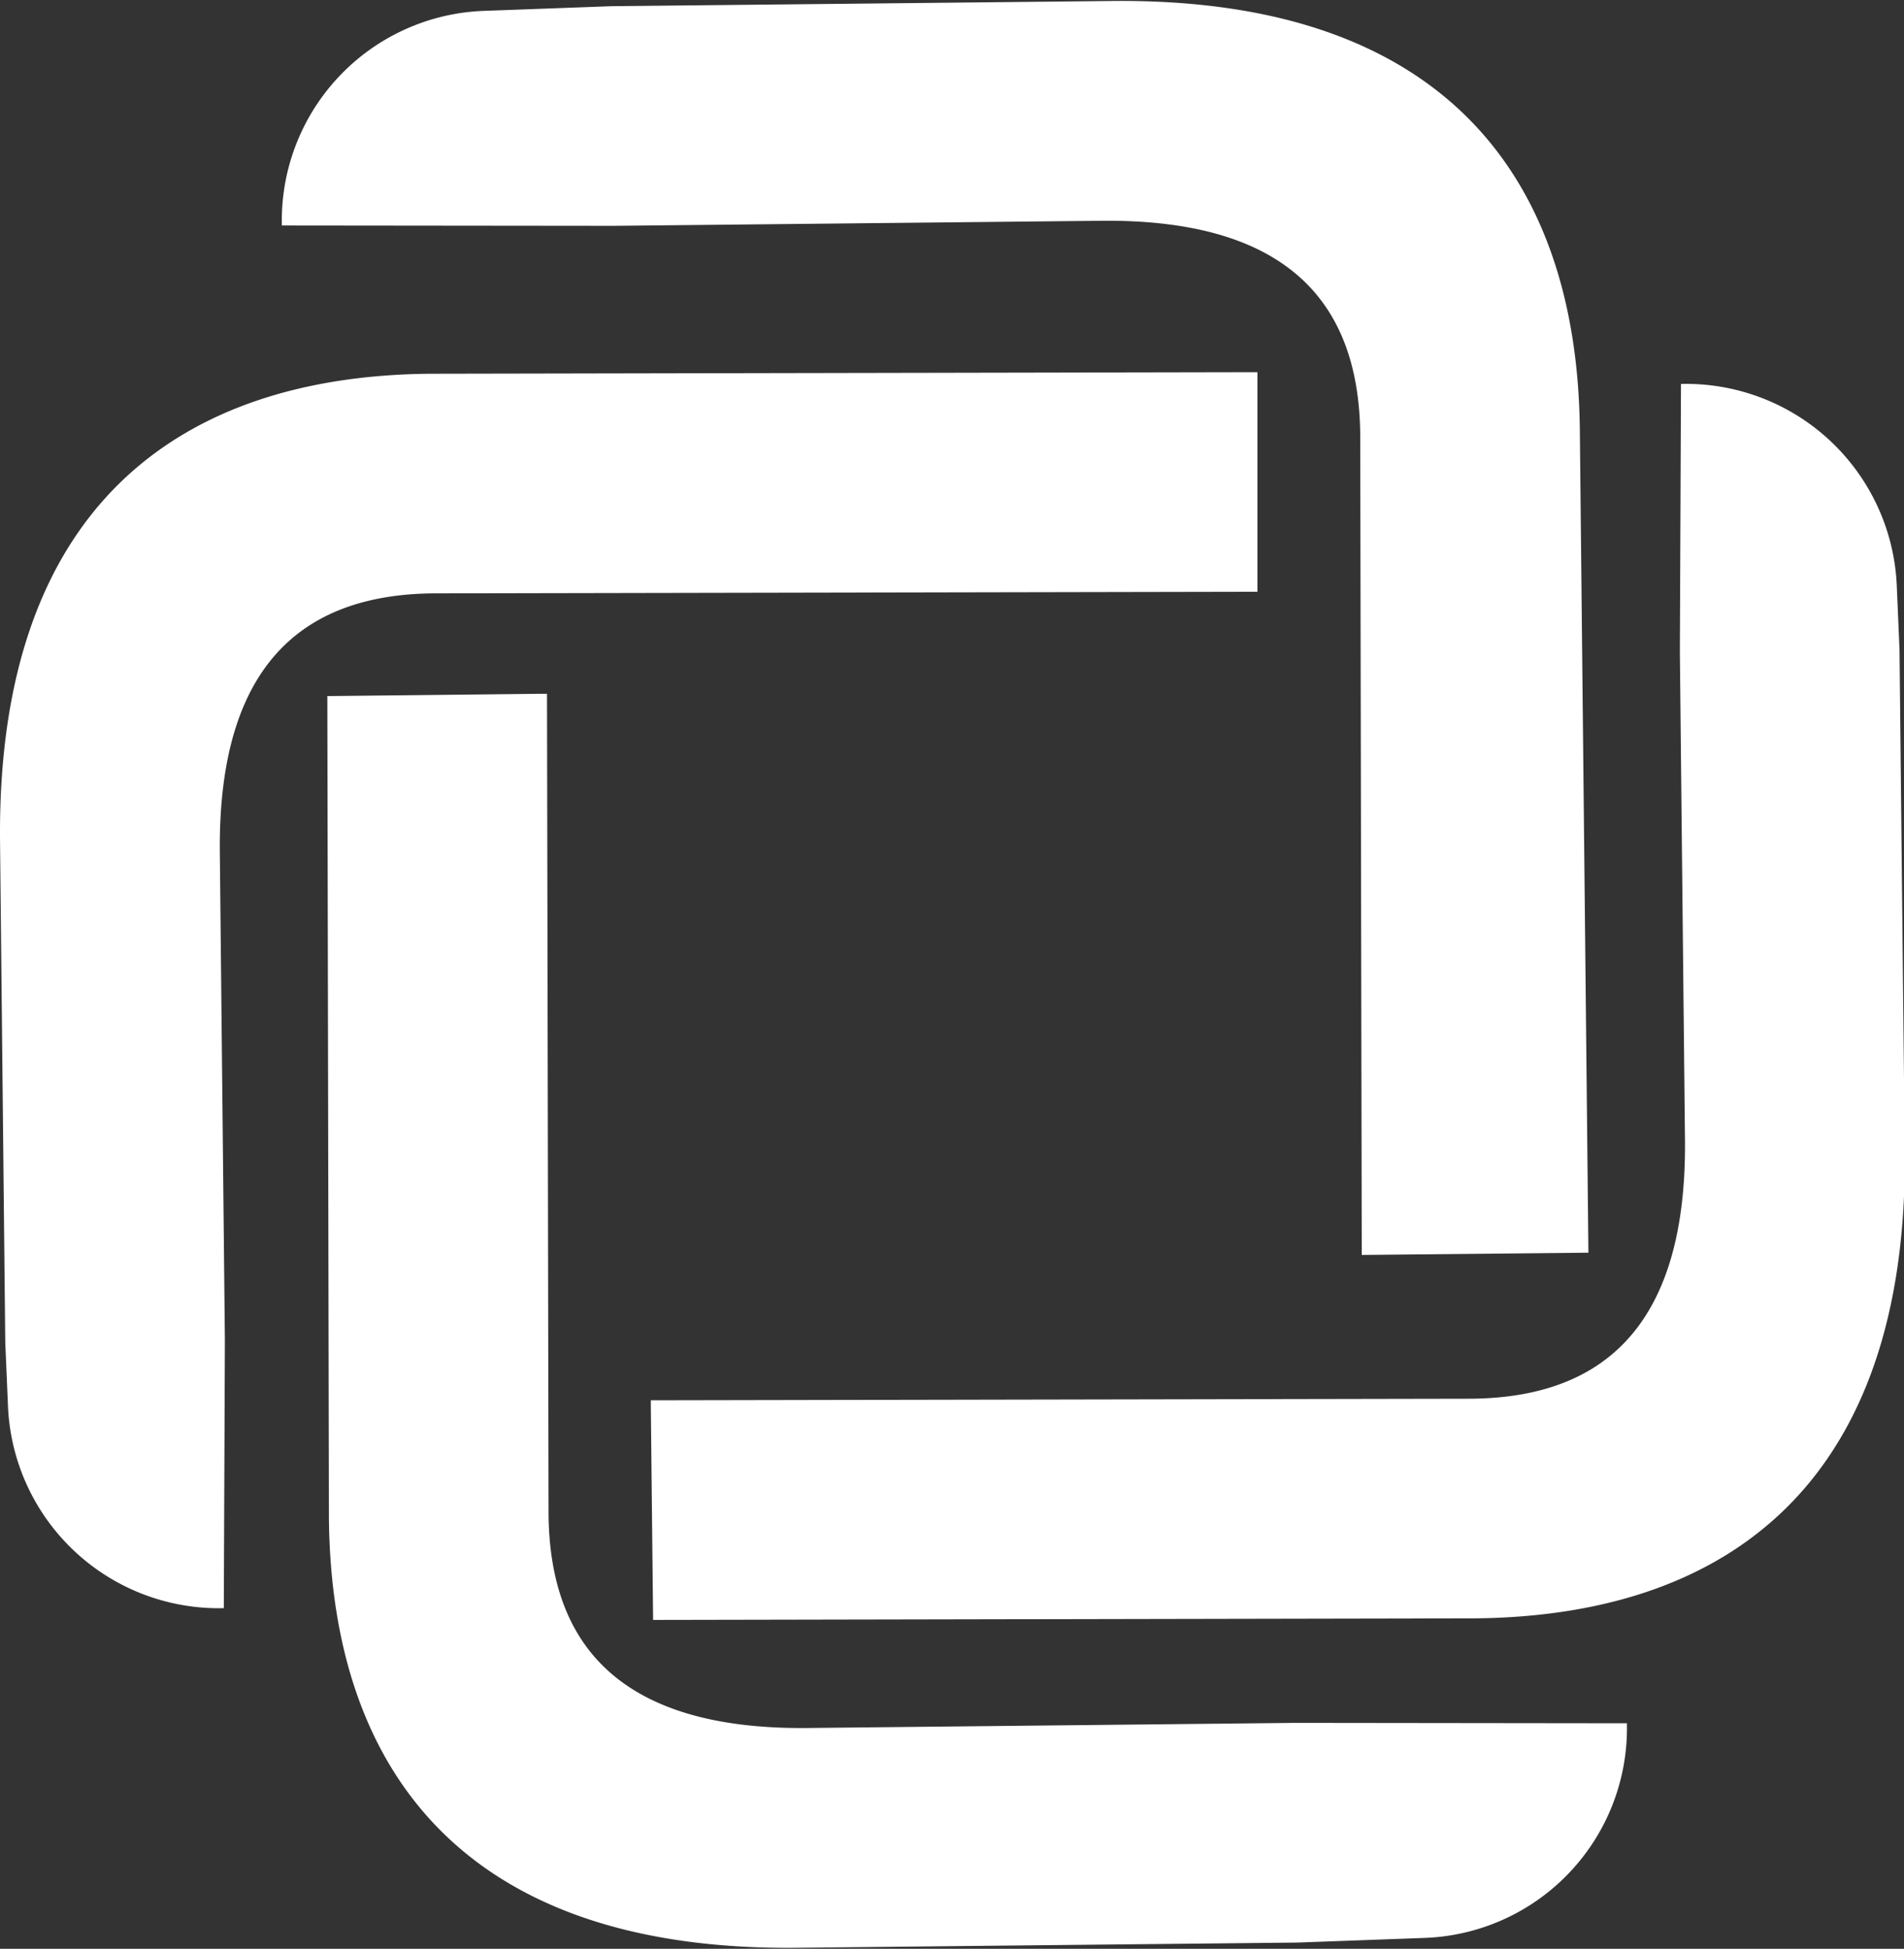
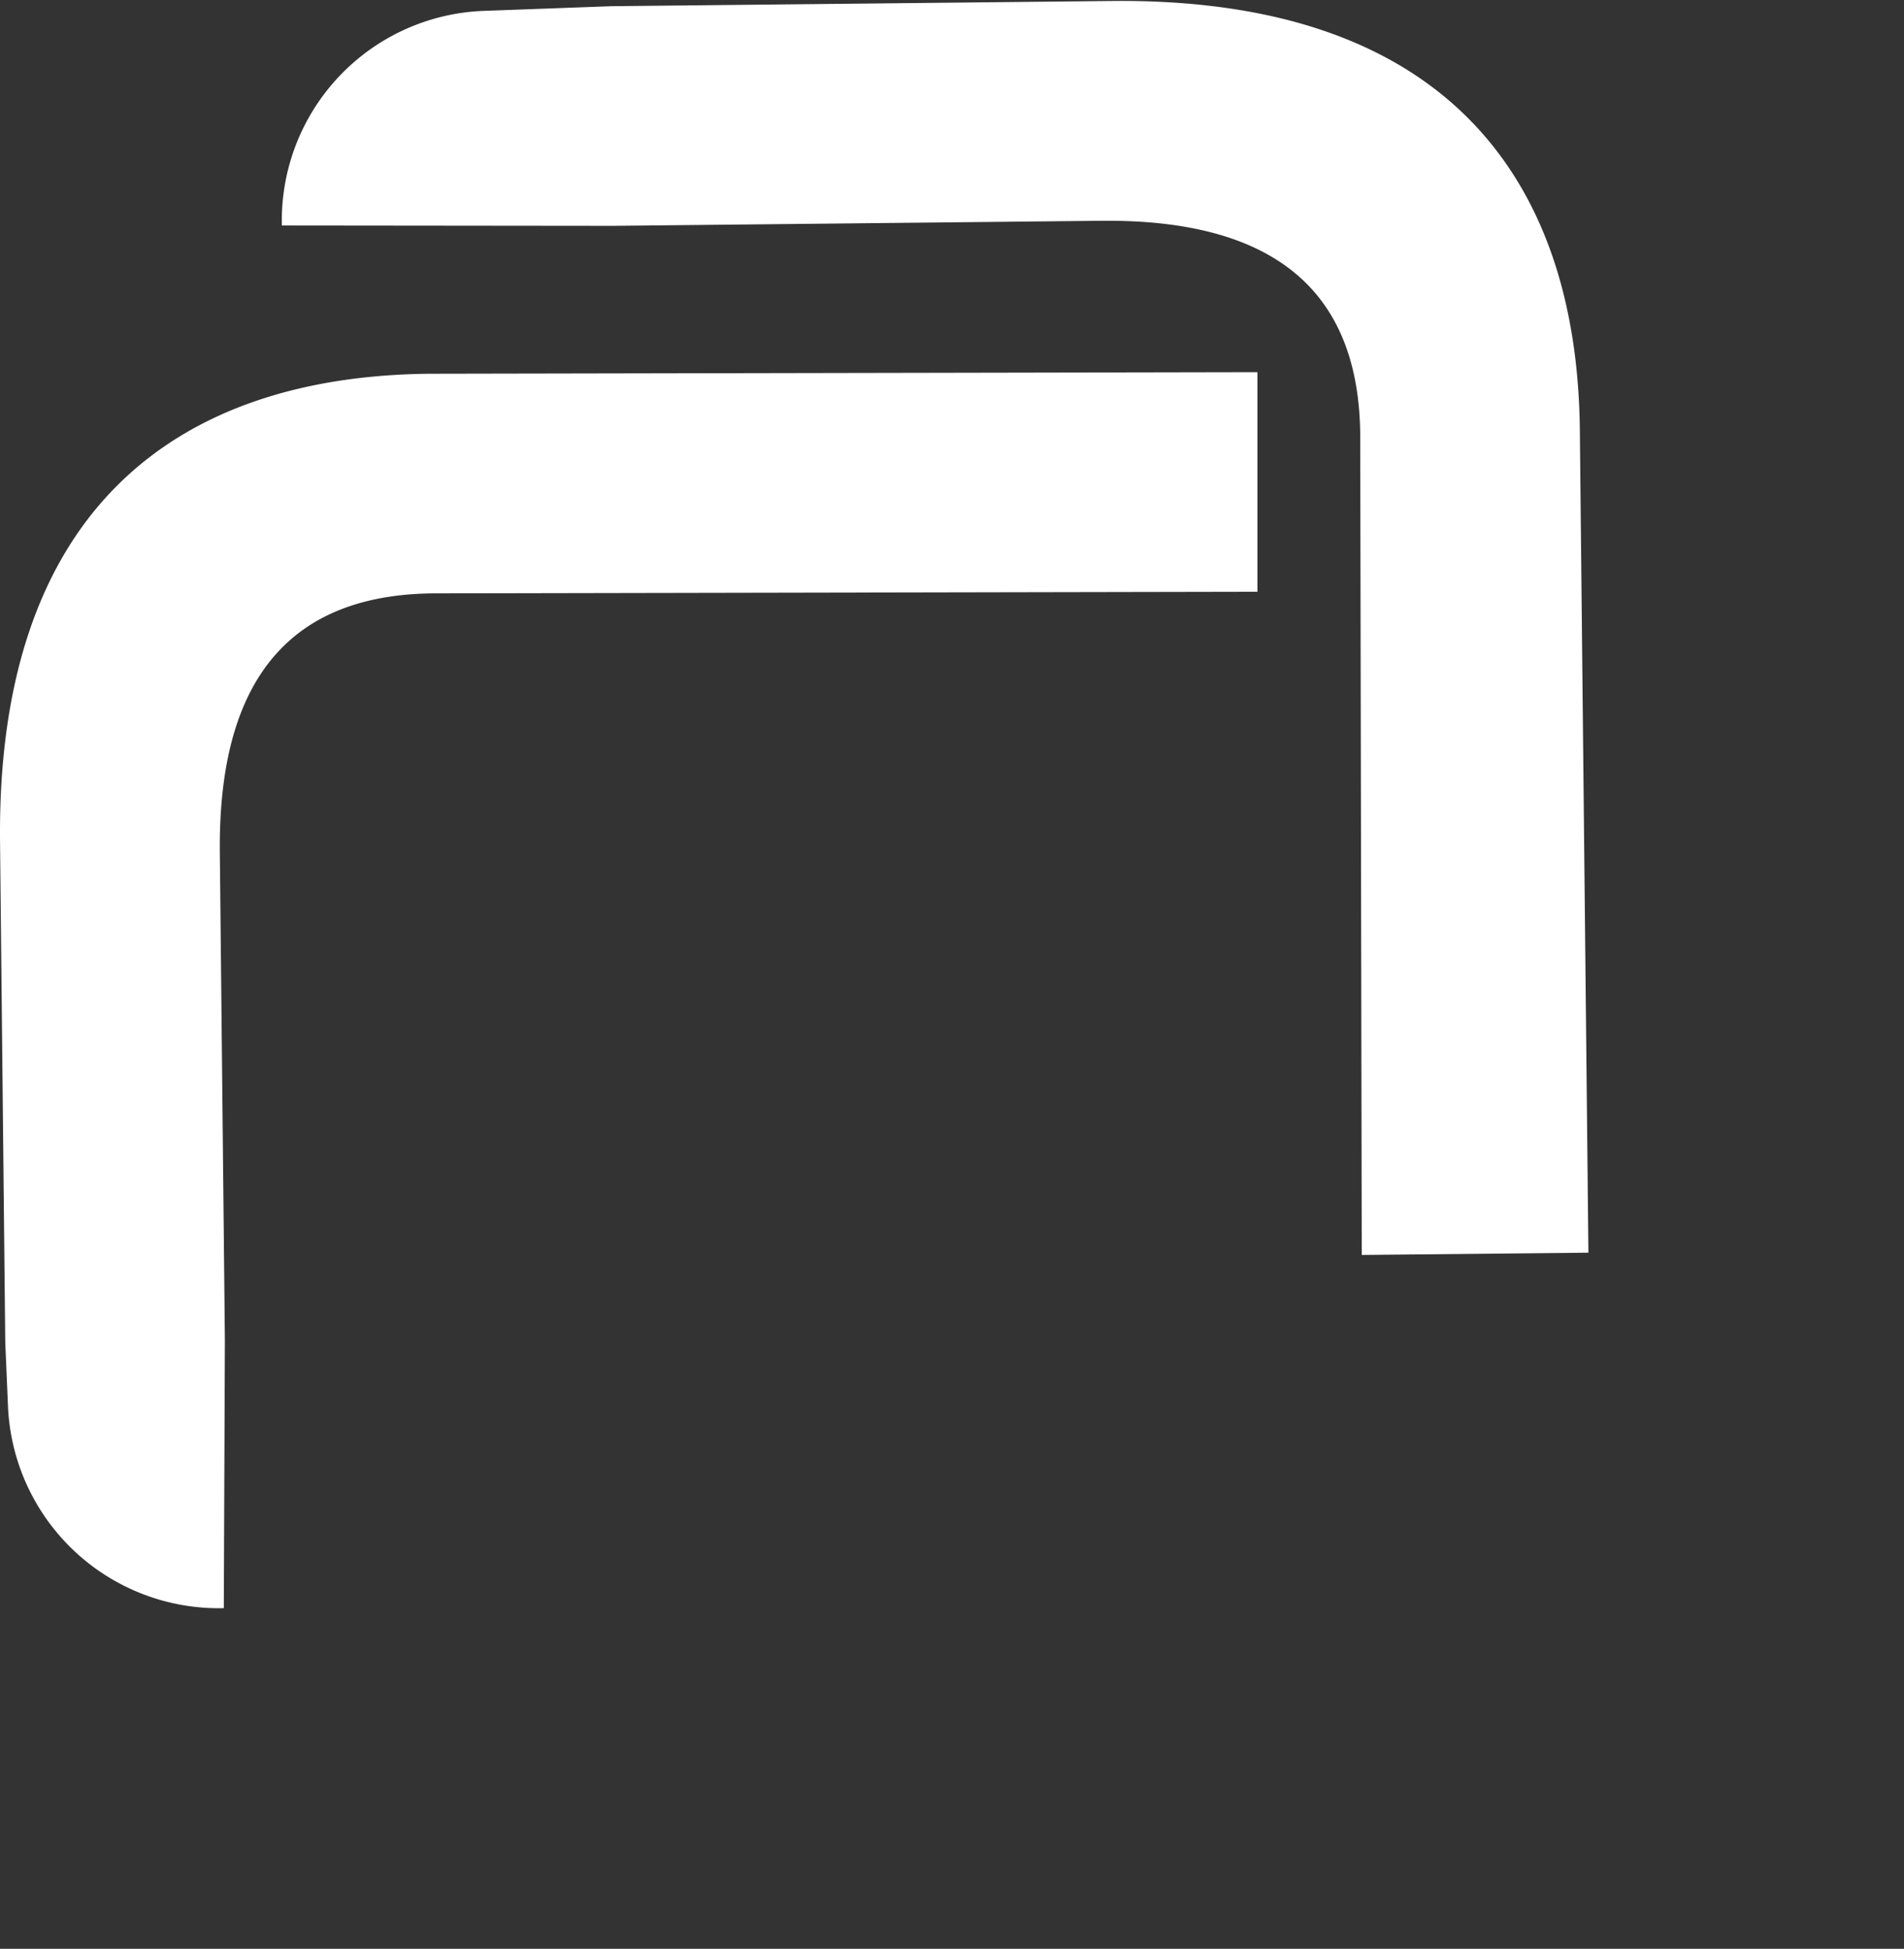
<svg xmlns="http://www.w3.org/2000/svg" id="LOY_Icon_Logo" data-name="LOY Icon Logo" width="511" height="523" viewBox="0 0 511 523">
  <rect x="0" y="0" width="511" height="523" fill="#333333" stroke="none" />
  <defs>
    <clipPath id="clip-path">
      <rect id="Rectangle_45" data-name="Rectangle 45" width="511" height="523" transform="translate(0 -0.253)" fill="#fff" />
    </clipPath>
  </defs>
  <g id="Group_38" data-name="Group 38" transform="translate(0 0.253)" clip-path="url(#clip-path)">
    <path id="Path_30" data-name="Path 30" d="M116.232,104.813l221.242-.427V45.447l-222.356.427C47.669,46.576-.916,82.062.013,171.486l1.4,134.38.732,17.109a56.608,56.608,0,0,0,57.92,54.182l.289-71.9L59,174.367c-.55-52.961,24.764-69.218,57.231-69.553" transform="translate(0 54.177)" fill="#fff" />
-     <path id="Path_31" data-name="Path 31" d="M414.807,118.187l-.732-17.109A56.615,56.615,0,0,0,356.157,46.9l-.3,71.9,1.372,130.9c.548,52.948-24.766,69.2-57.234,69.54l-220.31.425v1.876l.609,57.065,220.815-.427c67.451-.7,116.034-36.172,115.105-125.6Z" transform="translate(94.988 55.885)" fill="#fff" />
-     <path id="Path_32" data-name="Path 32" d="M169,362.38c-52.961.55-69.2-24.766-69.553-57.231L99.033,84.821H97.156l-57.08.625L40.5,306.263c.7,67.449,36.187,116.034,125.612,115.1l134.4-1.4,34.144-1.25a56.3,56.3,0,0,0,54.2-57.6l-88.966-.107Z" transform="translate(47.775 101.115)" fill="#fff" />
    <path id="Path_33" data-name="Path 33" d="M254.374,59c52.961-.55,69.2,24.766,69.553,57.231l.412,220.313,60.831-.609-2.3-220.817C382.167,47.667,346.682-.918,257.257.013l-134.4,1.4L88.717,2.666a56.288,56.288,0,0,0-54.2,57.6l88.966.092Z" transform="translate(41.132 0)" fill="#fff" />
  </g>
</svg>